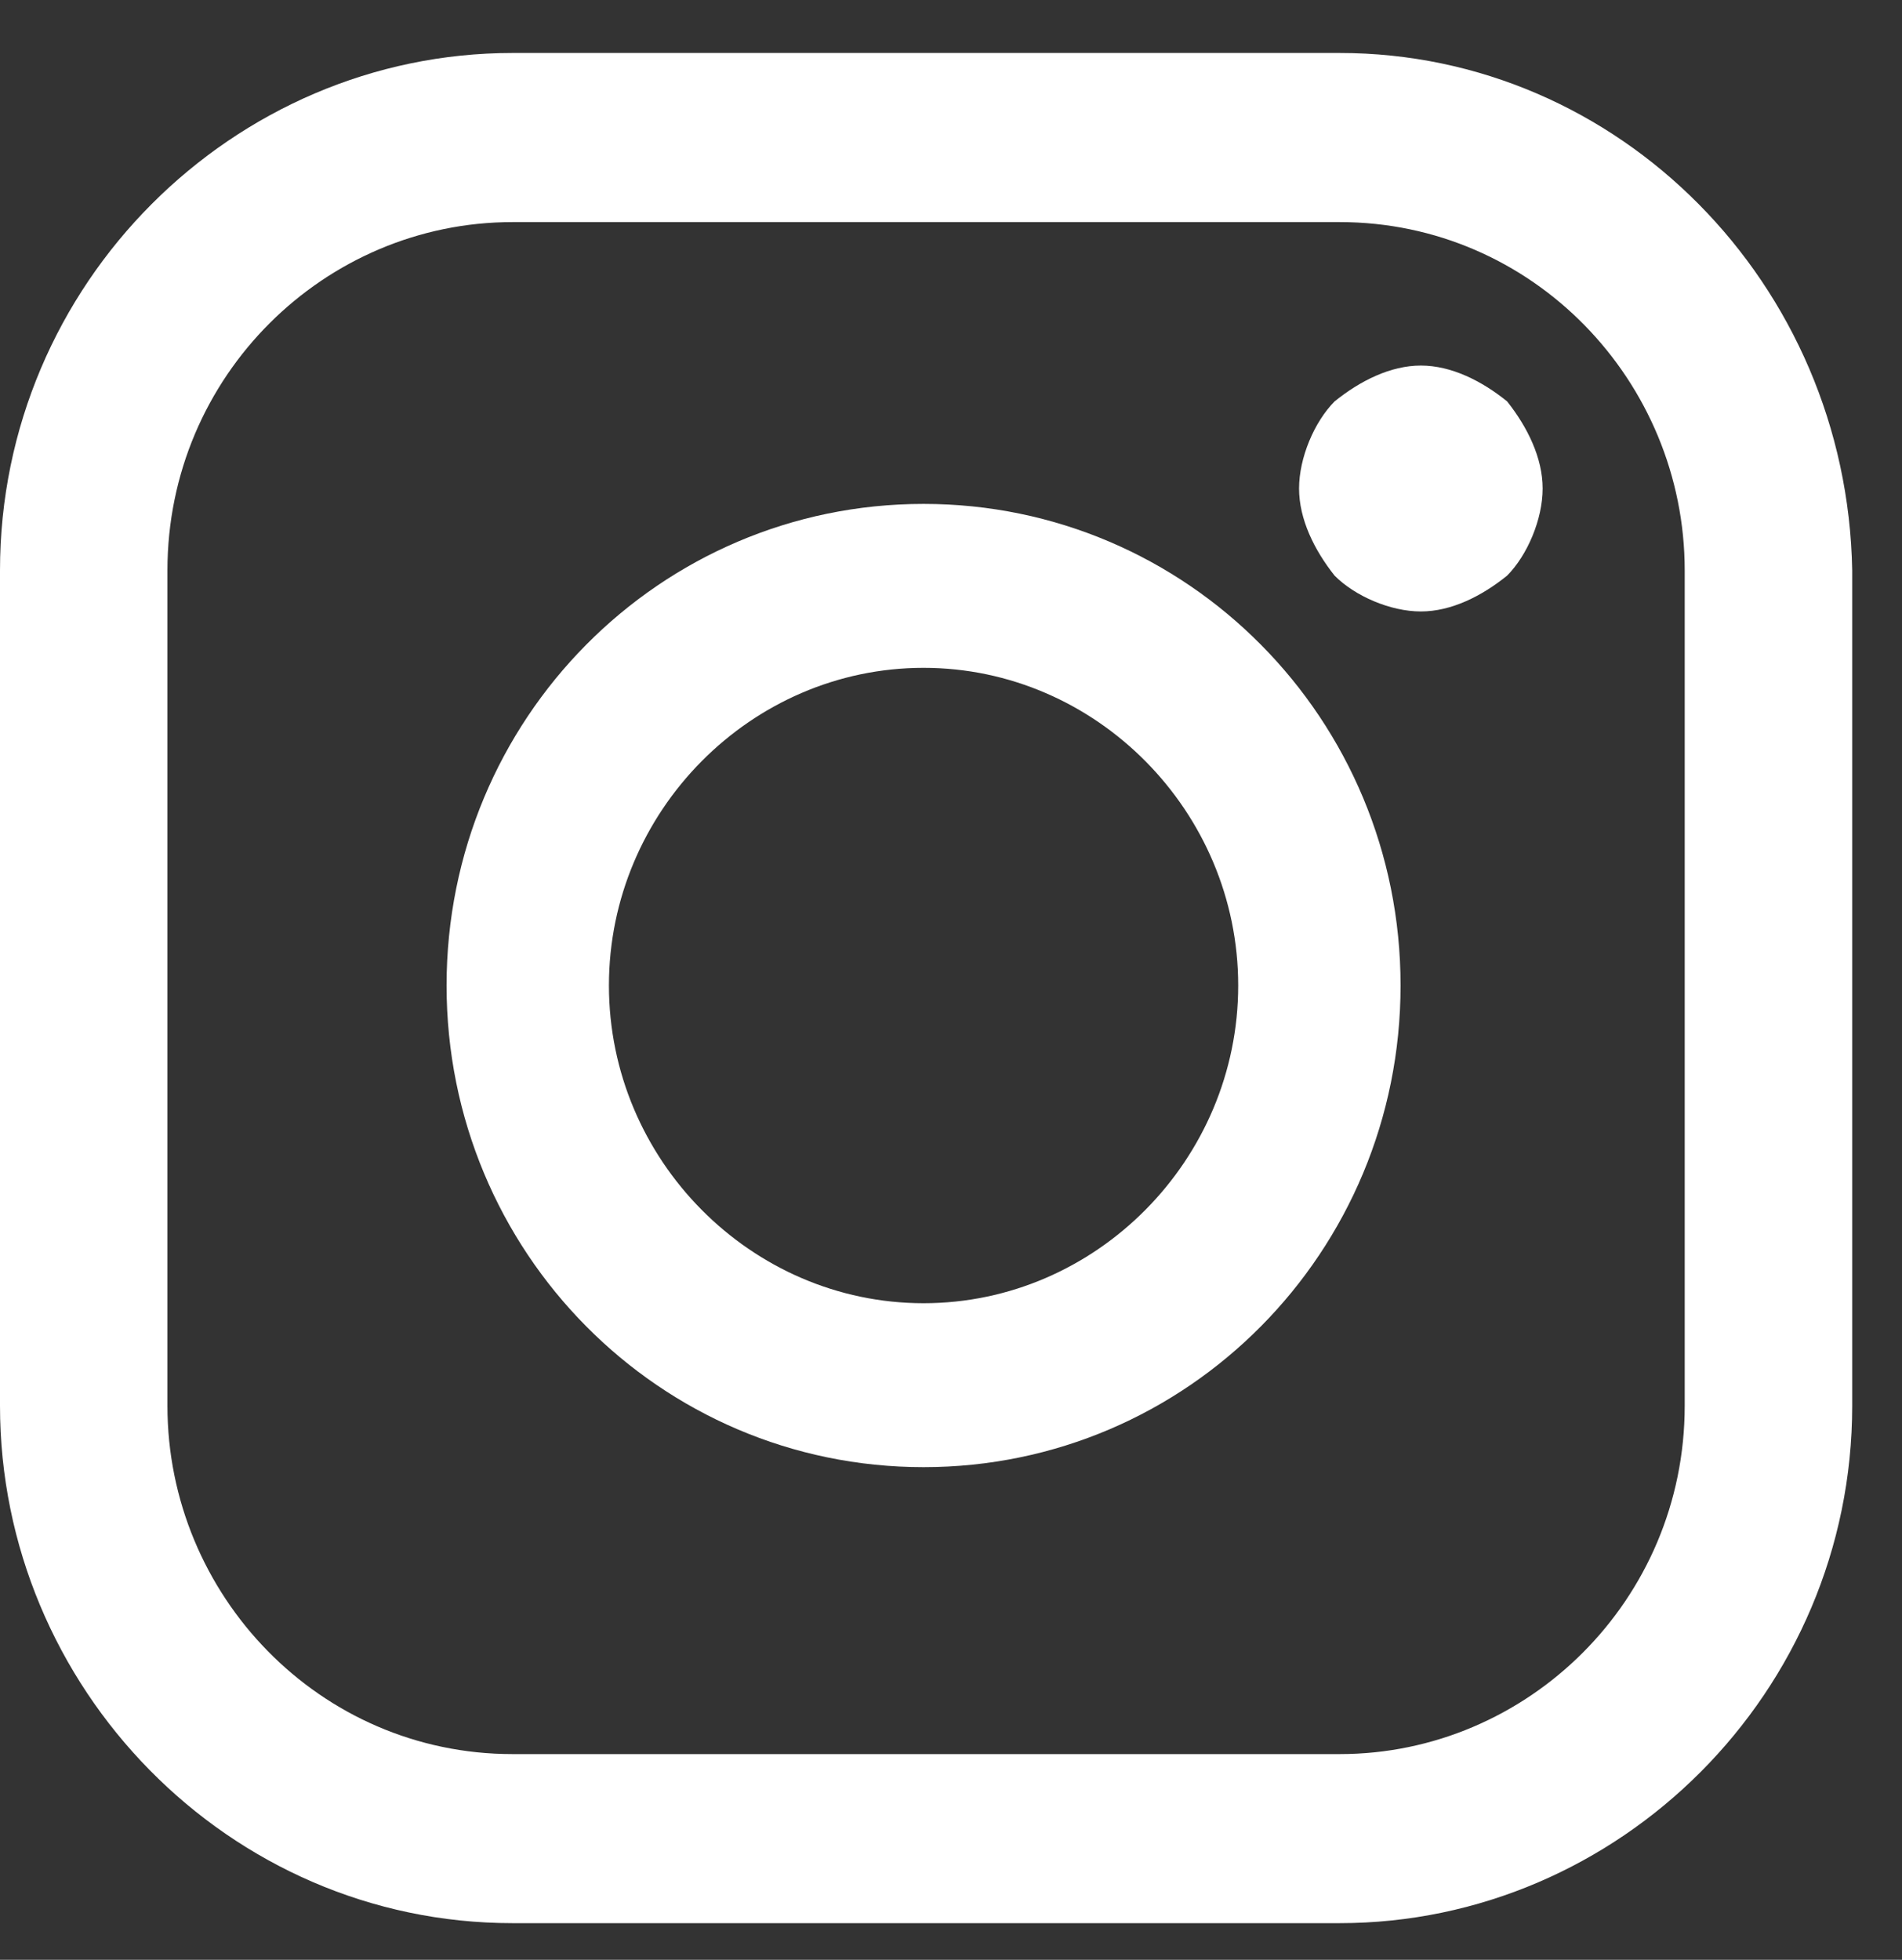
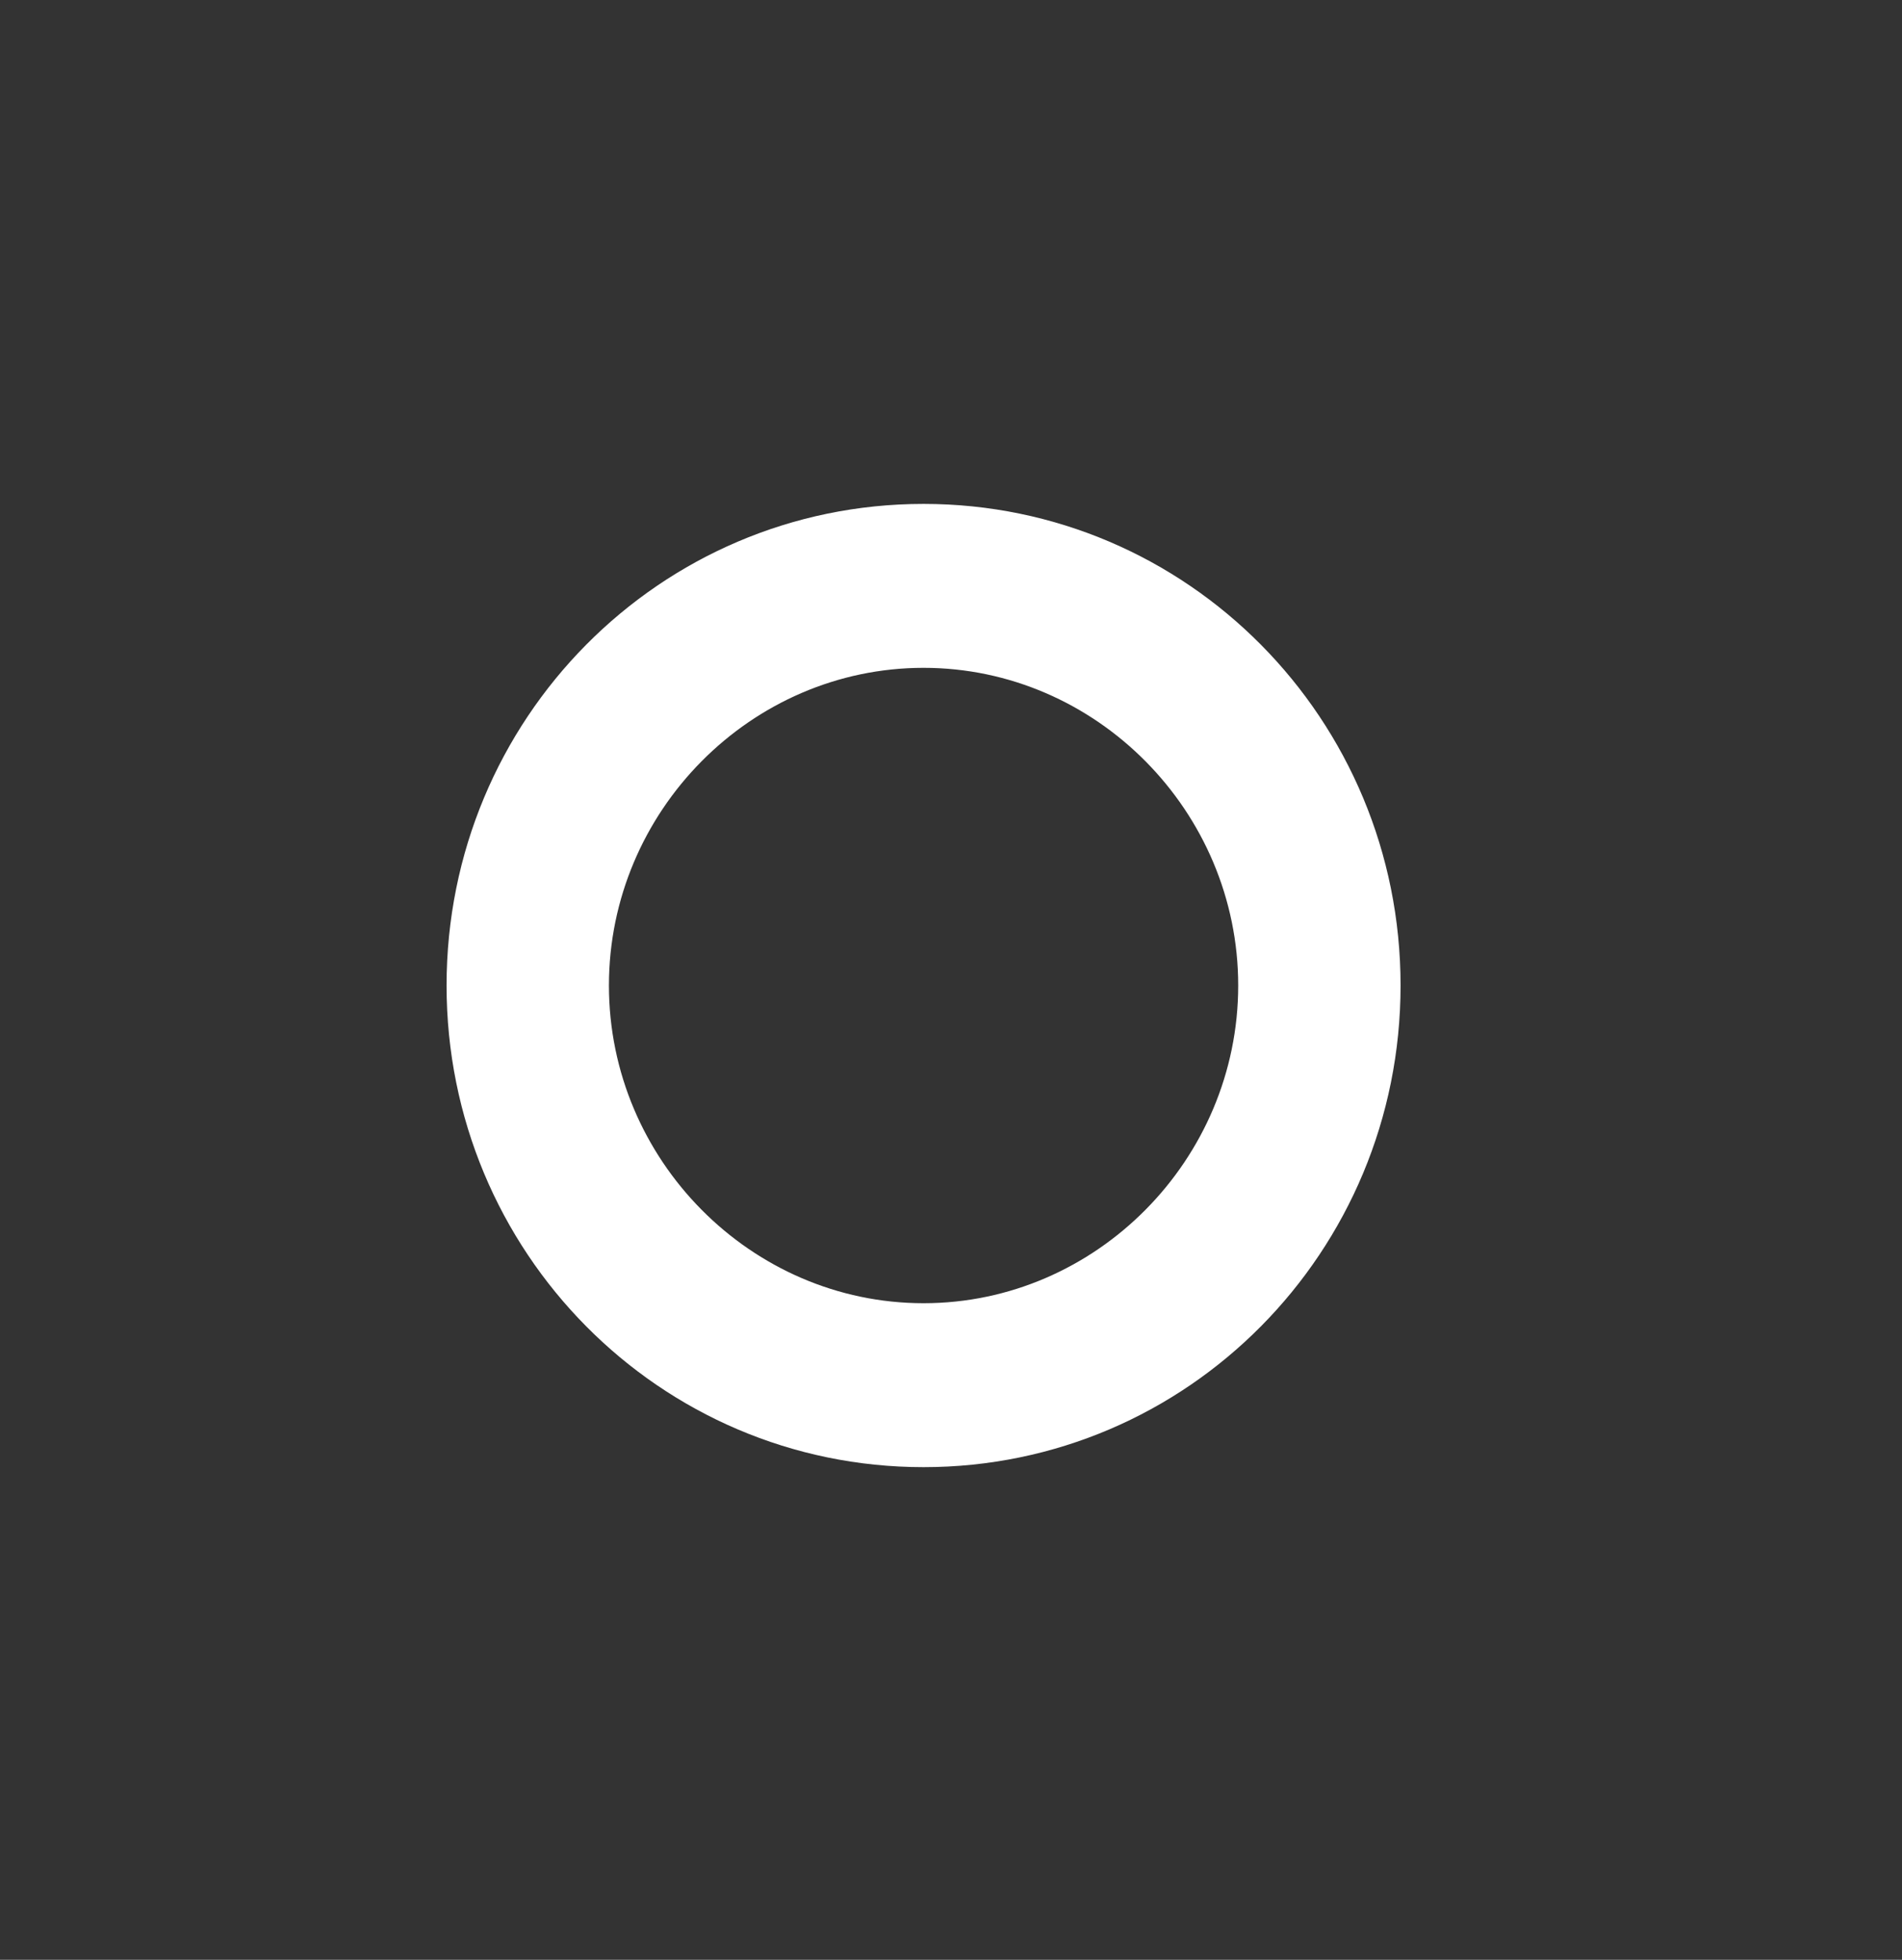
<svg xmlns="http://www.w3.org/2000/svg" width="33" height="34" viewBox="0 0 33 34" fill="none">
  <rect x="0" y="0" width="33" height="34" fill="#333333" stroke="none" />
-   <path d="M23.243 0.919H8.892C4.05 0.919 0 4.92 0 9.897V24.387C0 29.276 3.962 33.364 8.892 33.364H23.243C28.086 33.364 32.136 29.364 32.136 24.387V9.897C32.048 4.92 28.086 0.919 23.243 0.919ZM29.23 24.387C29.23 27.764 26.501 30.431 23.243 30.431H8.892C5.547 30.431 2.905 27.675 2.905 24.387V9.897C2.905 6.52 5.635 3.853 8.892 3.853H23.243C26.589 3.853 29.23 6.608 29.23 9.897V24.387Z" fill="white" />
  <path d="M16.024 8.742C11.446 8.742 7.748 12.475 7.748 17.097C7.748 21.72 11.446 25.453 16.024 25.453C20.602 25.453 24.3 21.72 24.3 17.097C24.3 12.475 20.602 8.742 16.024 8.742ZM16.024 22.609C13.03 22.609 10.565 20.12 10.565 17.097C10.565 14.075 13.03 11.586 16.024 11.586C19.017 11.586 21.483 14.075 21.483 17.097C21.483 20.12 19.017 22.609 16.024 22.609Z" fill="white" />
-   <path d="M24.652 6.342C24.124 6.342 23.596 6.608 23.155 6.964C22.803 7.319 22.539 7.942 22.539 8.475C22.539 9.008 22.803 9.542 23.155 9.986C23.508 10.342 24.124 10.608 24.652 10.608C25.18 10.608 25.709 10.342 26.149 9.986C26.501 9.631 26.765 9.008 26.765 8.475C26.765 7.942 26.501 7.408 26.149 6.964C25.709 6.608 25.18 6.342 24.652 6.342Z" fill="white" />
</svg>